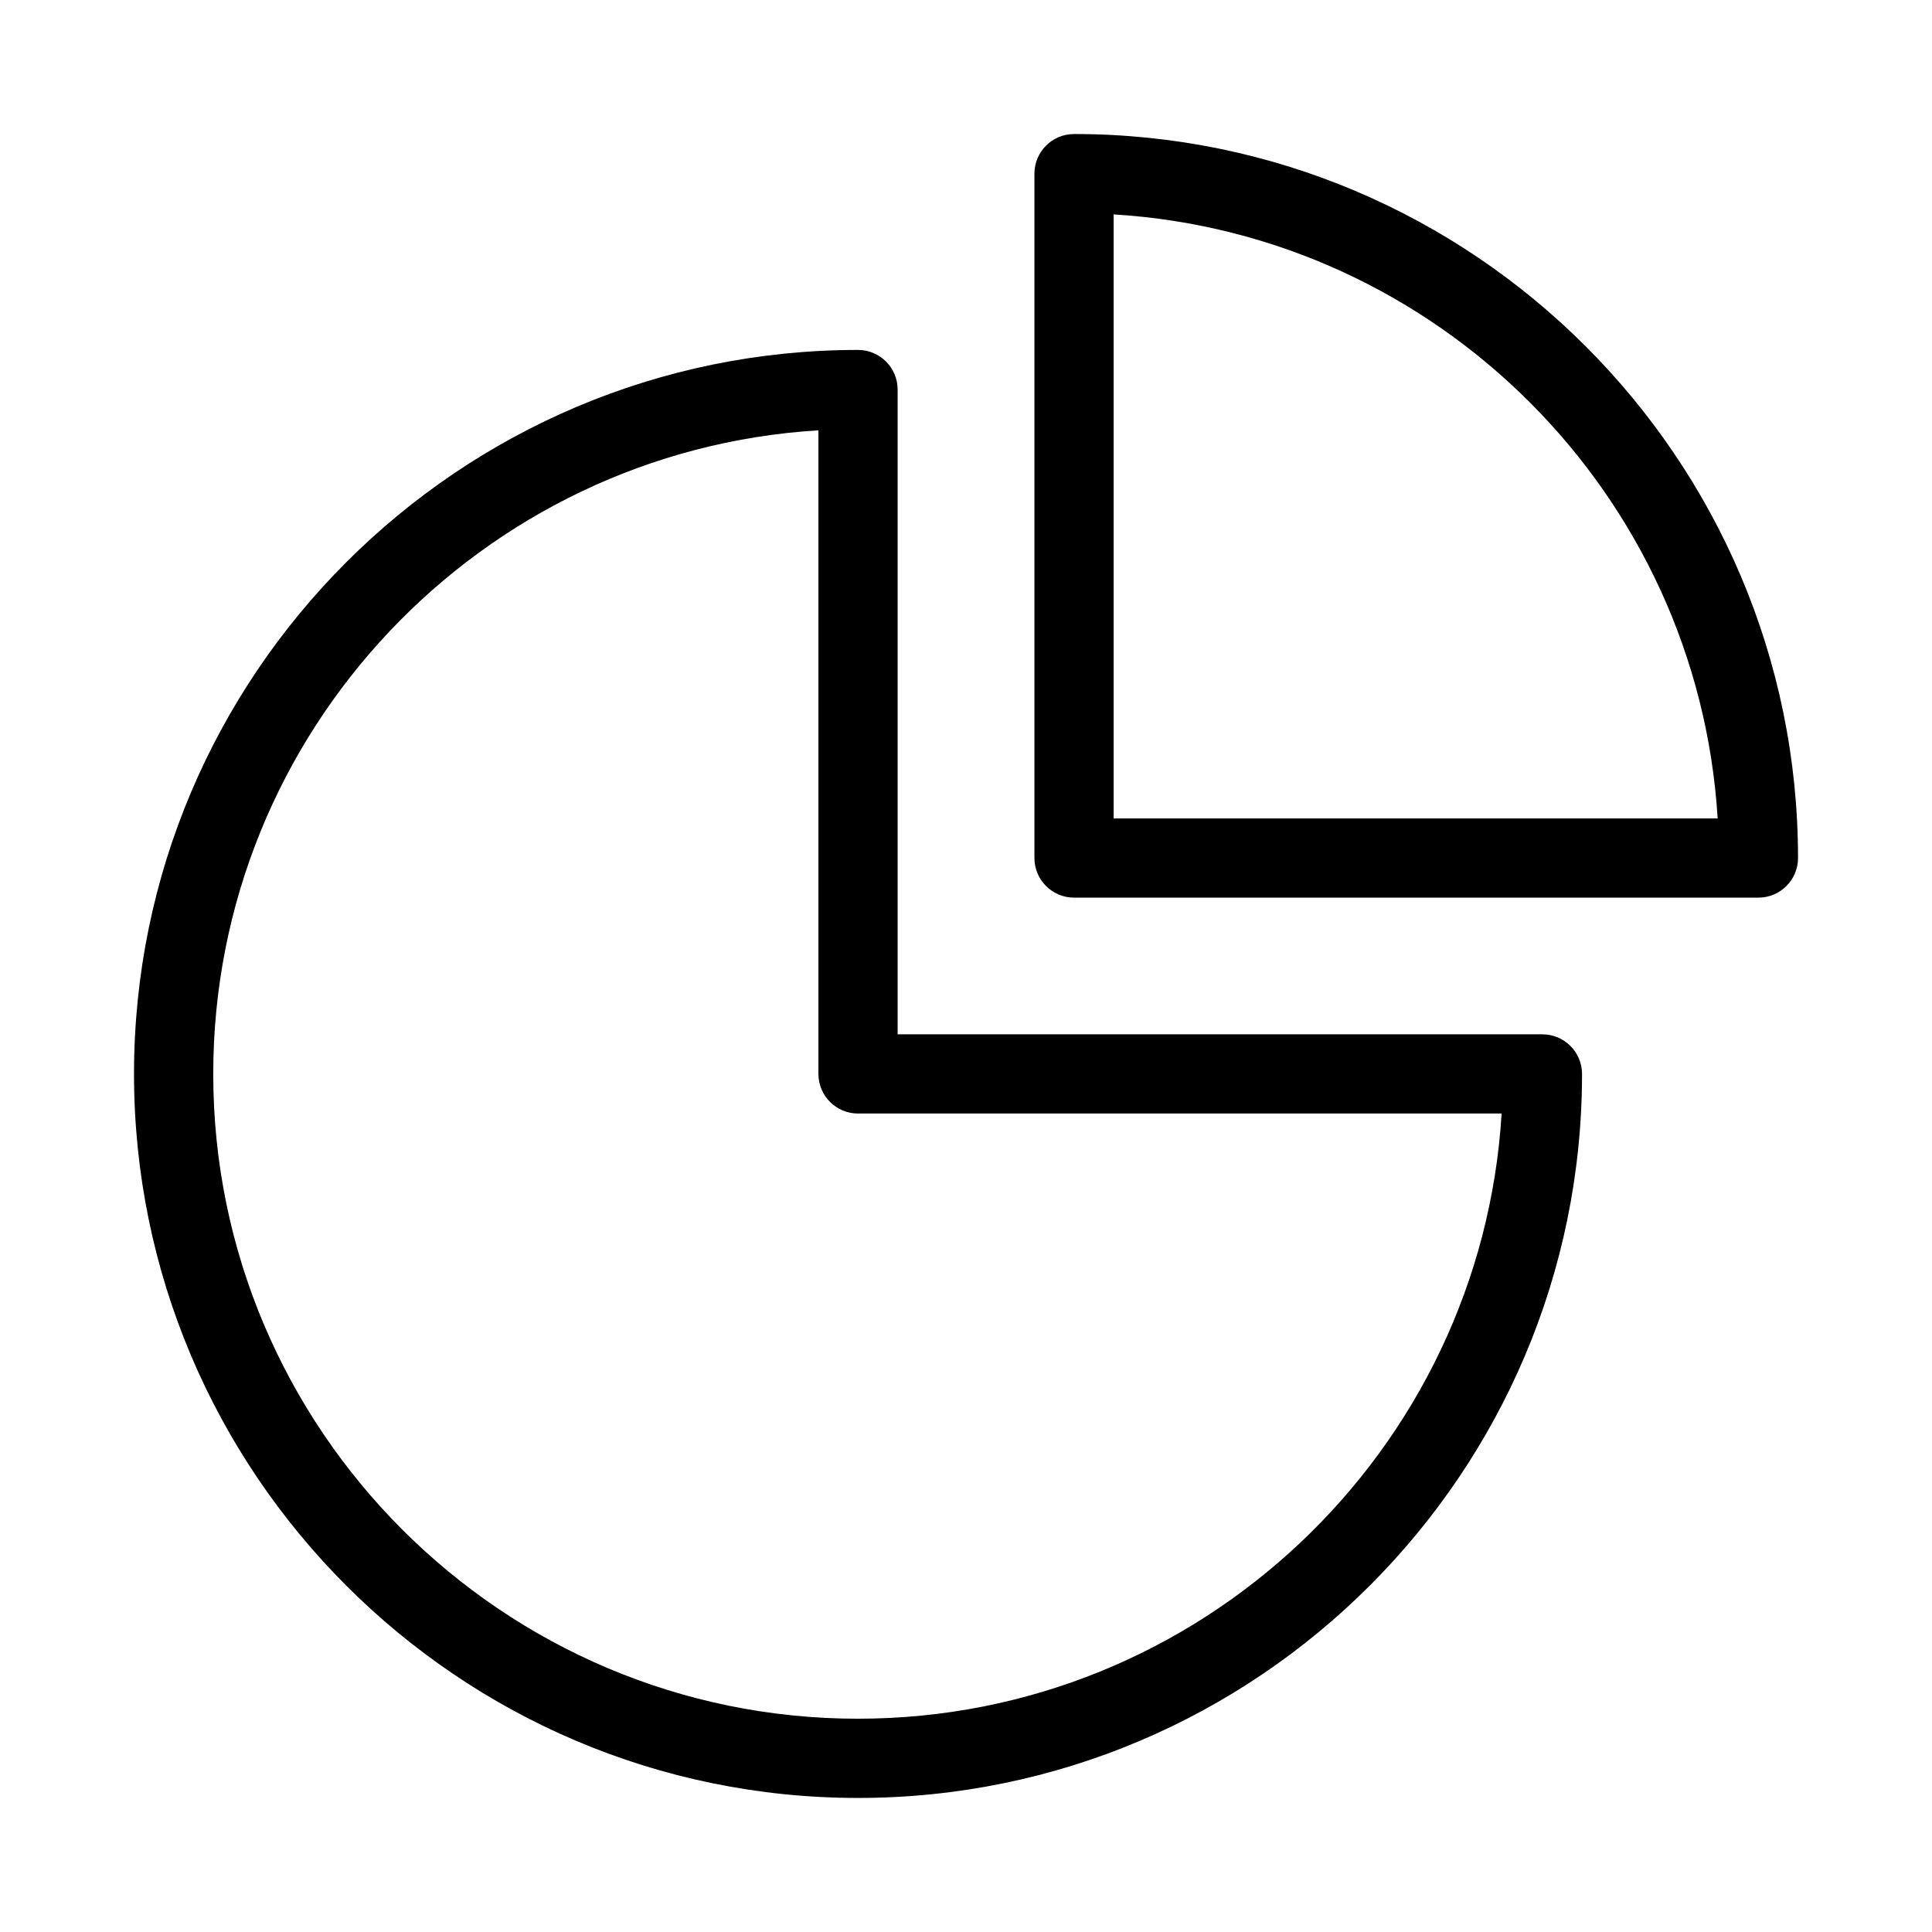
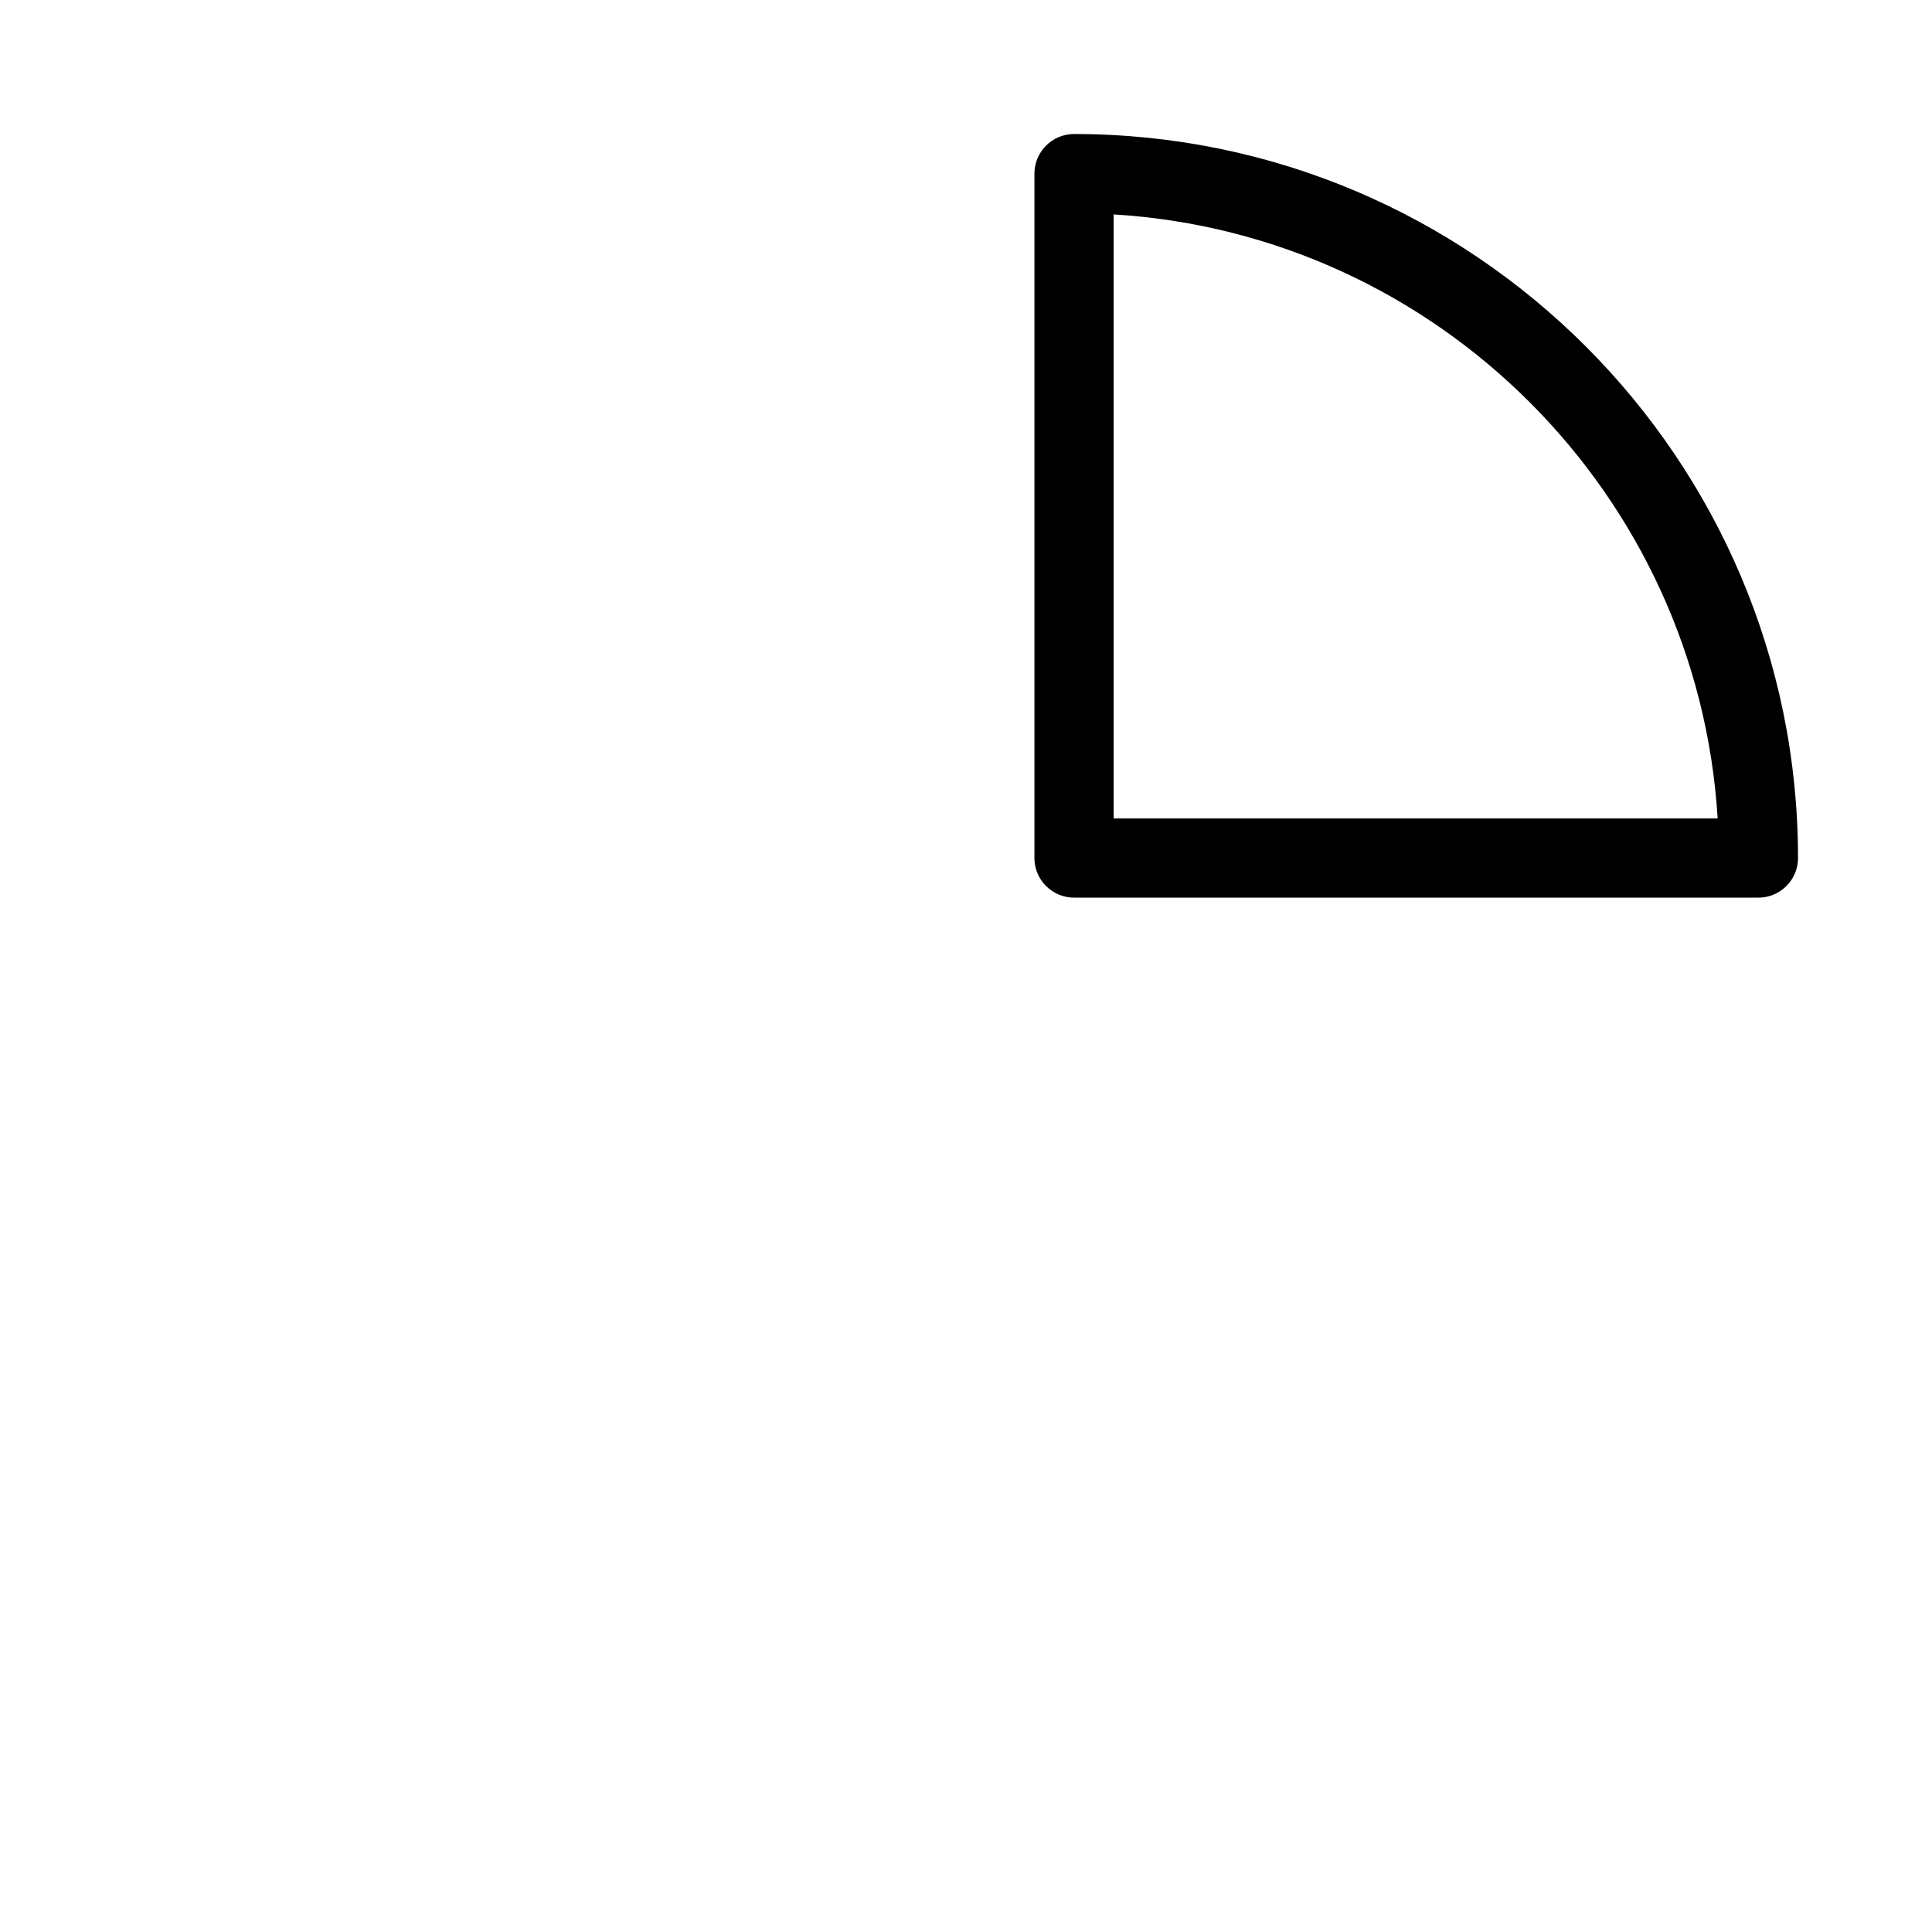
<svg xmlns="http://www.w3.org/2000/svg" fill="#000000" width="800px" height="800px" version="1.1" viewBox="144 144 512 512">
  <g>
-     <path d="m552.76 418.11h-170.88v-170.88c0-5.793-4.703-10.496-10.496-10.496-105.8 0-191.87 86.066-191.87 191.87s86.066 191.87 191.87 191.87 191.87-86.066 191.87-191.87c0-5.793-4.703-10.496-10.496-10.496zm-181.37 181.37c-94.211 0-170.88-76.664-170.88-170.88 0-90.688 71.039-165.12 160.38-170.56v170.56c0 5.793 4.703 10.496 10.496 10.496h170.56c-5.434 89.344-79.875 160.38-170.56 160.38z" />
    <path d="m428.63 179.52c-5.793 0-10.496 4.703-10.496 10.496v181.37c0 5.793 4.703 10.496 10.496 10.496h181.37c5.793 0 10.496-4.703 10.496-10.496-0.023-105.8-86.09-191.87-191.87-191.87zm10.496 181.35v-160.05c85.879 5.227 154.82 74.188 160.07 160.07h-160.07z" />
  </g>
</svg>